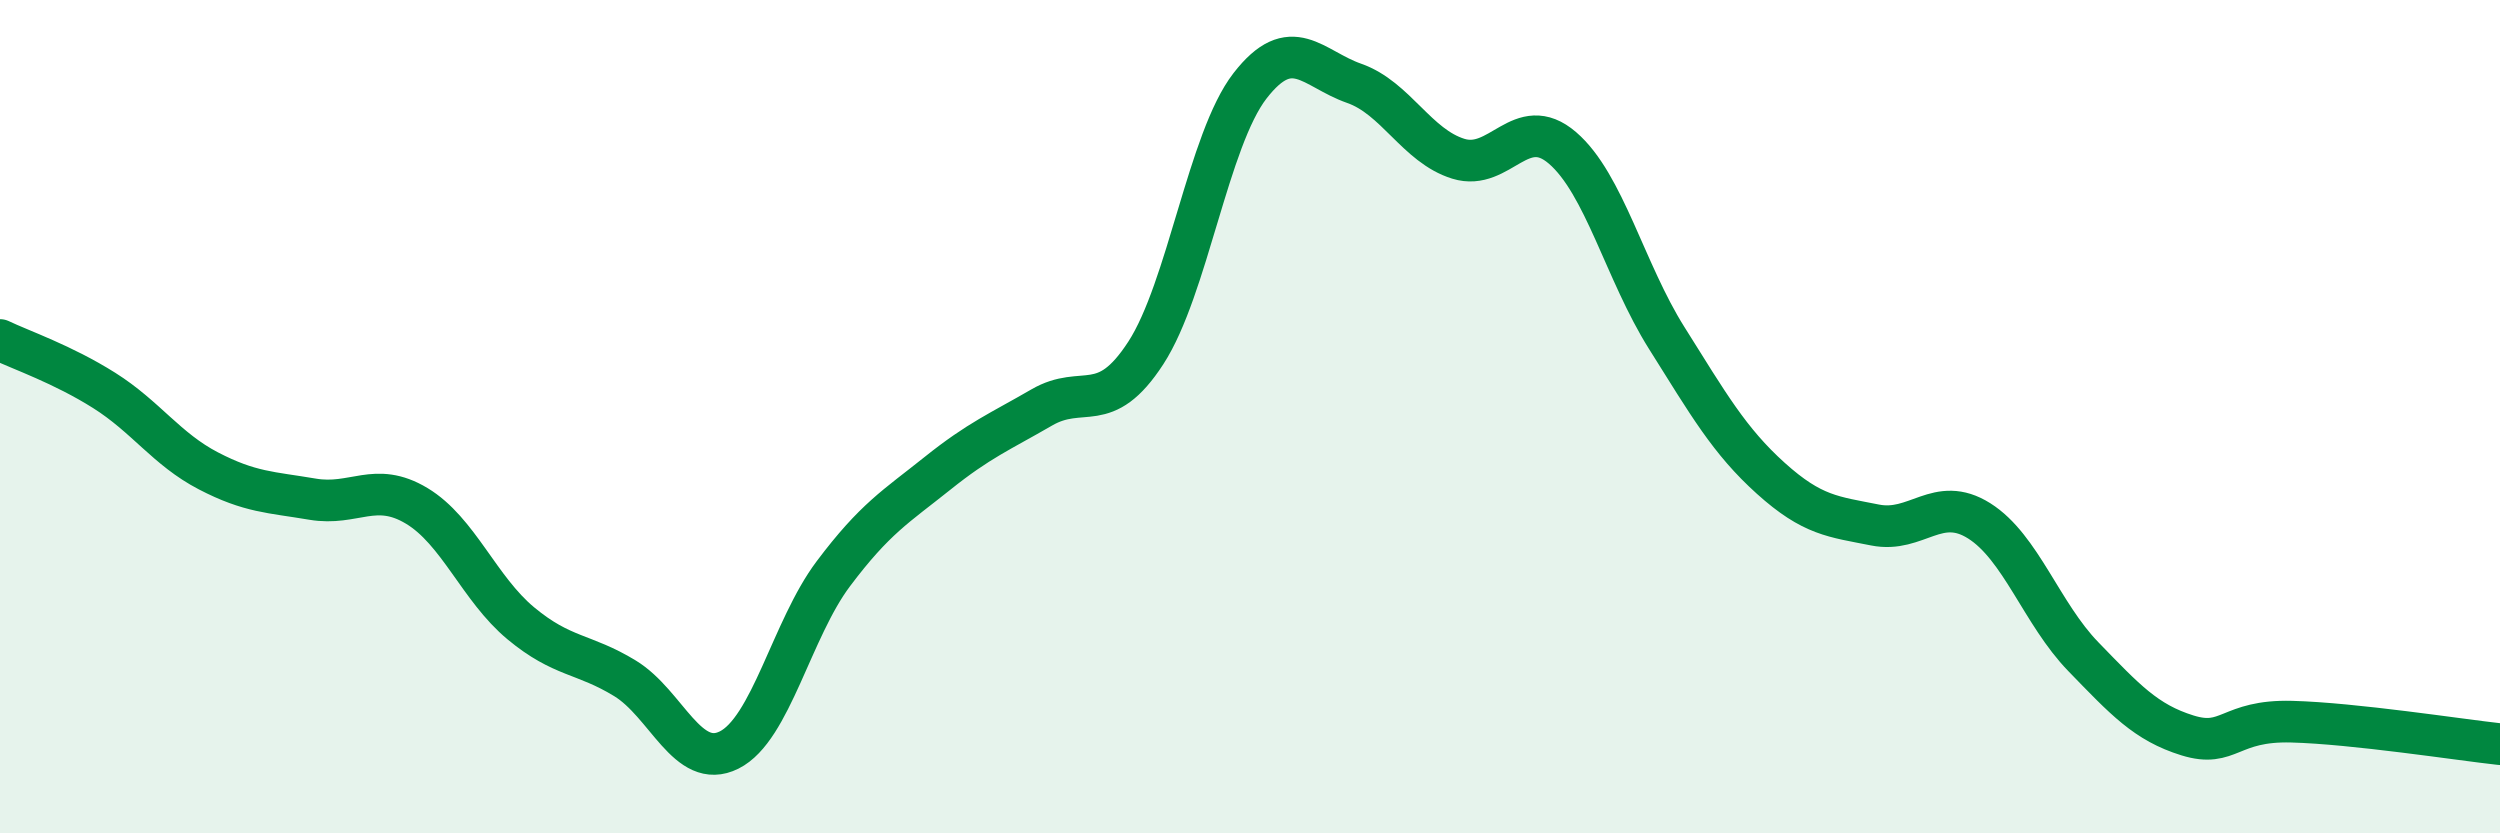
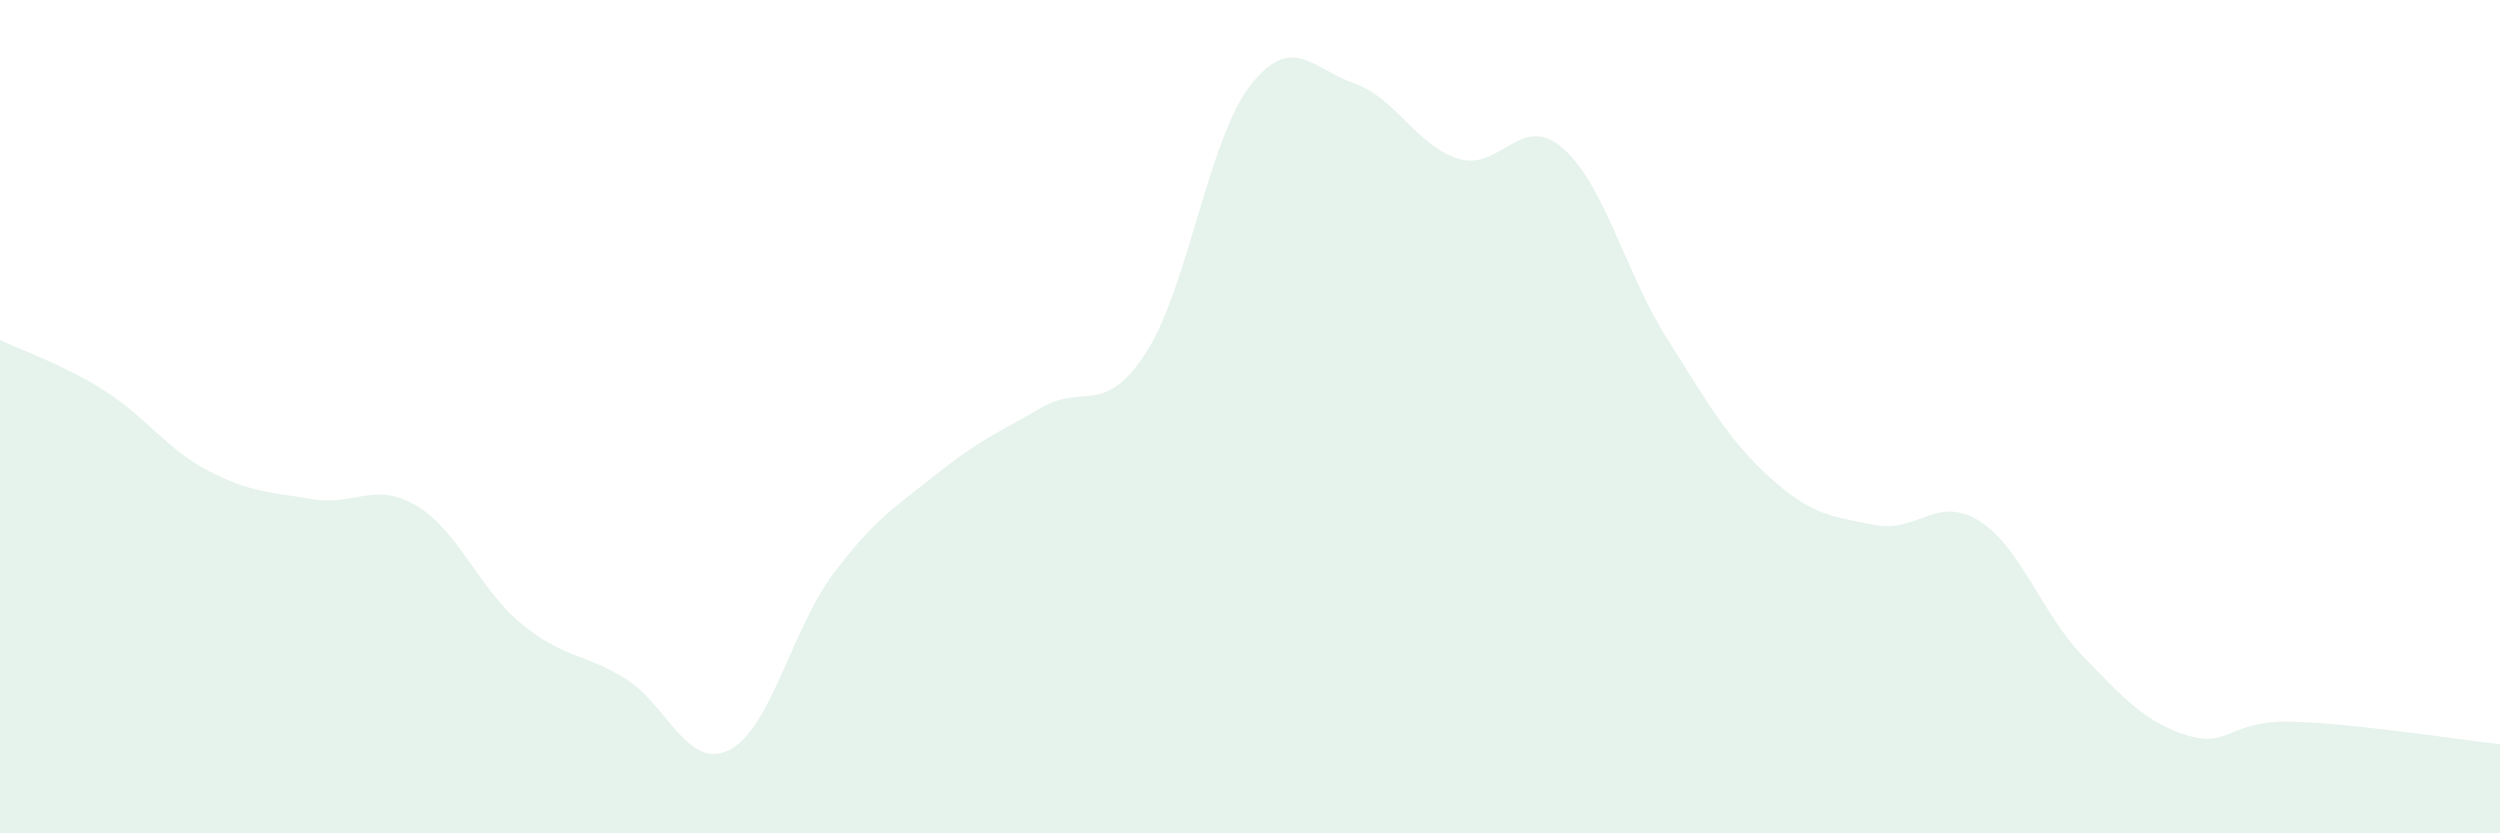
<svg xmlns="http://www.w3.org/2000/svg" width="60" height="20" viewBox="0 0 60 20">
  <path d="M 0,8.16 C 0.5,8.4 1.5,8.74 2.5,9.37 C 3.5,10 4,10.78 5,11.3 C 6,11.82 6.5,11.81 7.5,11.98 C 8.5,12.15 9,11.54 10,12.14 C 11,12.74 11.5,14.13 12.5,14.96 C 13.5,15.79 14,15.67 15,16.28 C 16,16.89 16.5,18.5 17.5,18 C 18.5,17.5 19,15.1 20,13.77 C 21,12.44 21.5,12.16 22.5,11.36 C 23.5,10.56 24,10.36 25,9.78 C 26,9.2 26.5,10.01 27.5,8.47 C 28.5,6.93 29,3.35 30,2.06 C 31,0.77 31.5,1.65 32.5,2 C 33.5,2.35 34,3.5 35,3.81 C 36,4.12 36.5,2.69 37.5,3.55 C 38.5,4.41 39,6.52 40,8.11 C 41,9.7 41.5,10.58 42.5,11.48 C 43.5,12.38 44,12.4 45,12.6 C 46,12.8 46.5,11.87 47.5,12.5 C 48.5,13.13 49,14.73 50,15.76 C 51,16.79 51.5,17.34 52.5,17.65 C 53.5,17.96 53.5,17.28 55,17.32 C 56.5,17.36 59,17.75 60,17.86L60 20L0 20Z" fill="#008740" opacity="0.1" stroke-linecap="round" stroke-linejoin="round" />
-   <path d="M 0,8.16 C 0.5,8.4 1.5,8.74 2.5,9.37 C 3.5,10 4,10.78 5,11.3 C 6,11.82 6.5,11.81 7.5,11.98 C 8.5,12.15 9,11.54 10,12.14 C 11,12.74 11.5,14.13 12.5,14.96 C 13.5,15.79 14,15.67 15,16.28 C 16,16.89 16.5,18.5 17.5,18 C 18.5,17.5 19,15.1 20,13.77 C 21,12.44 21.5,12.16 22.5,11.36 C 23.5,10.56 24,10.36 25,9.78 C 26,9.2 26.5,10.01 27.5,8.47 C 28.5,6.93 29,3.35 30,2.06 C 31,0.77 31.5,1.65 32.5,2 C 33.5,2.35 34,3.5 35,3.81 C 36,4.12 36.5,2.69 37.5,3.55 C 38.5,4.41 39,6.52 40,8.11 C 41,9.7 41.5,10.58 42.5,11.48 C 43.5,12.38 44,12.4 45,12.6 C 46,12.8 46.5,11.87 47.5,12.5 C 48.5,13.13 49,14.73 50,15.76 C 51,16.79 51.5,17.34 52.5,17.65 C 53.5,17.96 53.5,17.28 55,17.32 C 56.5,17.36 59,17.75 60,17.86" stroke="#008740" stroke-width="1" fill="none" stroke-linecap="round" stroke-linejoin="round" />
</svg>